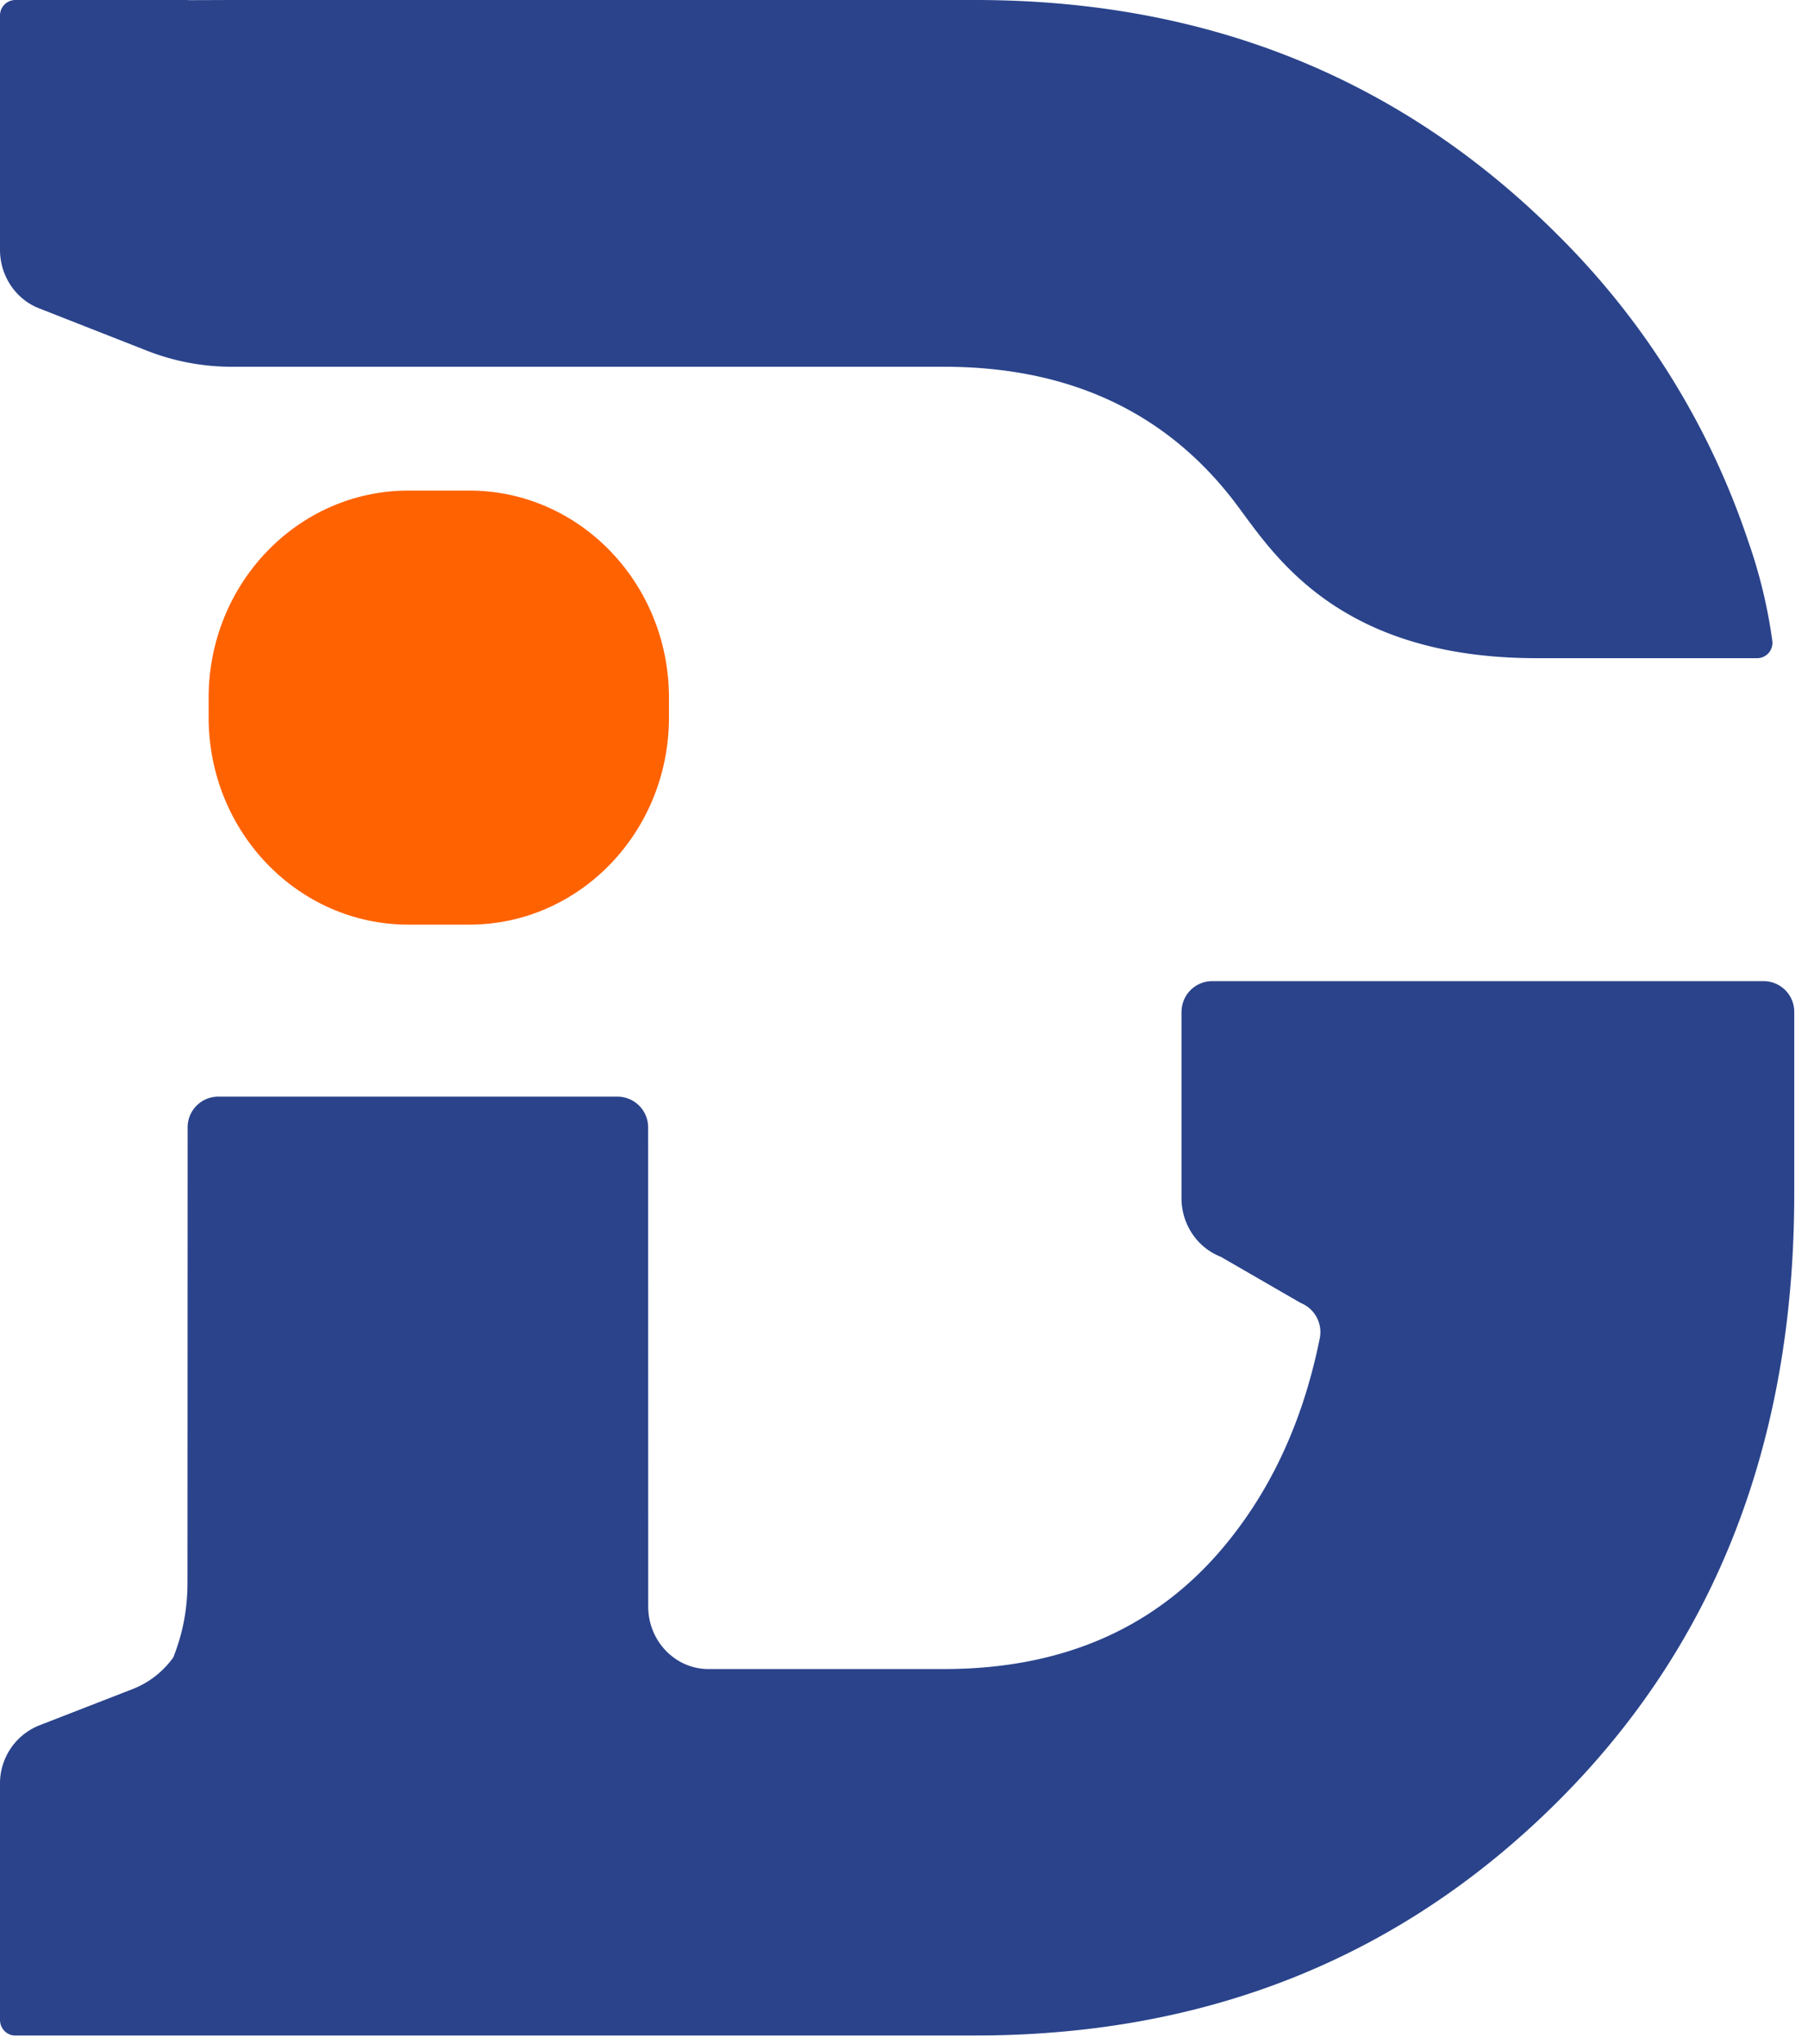
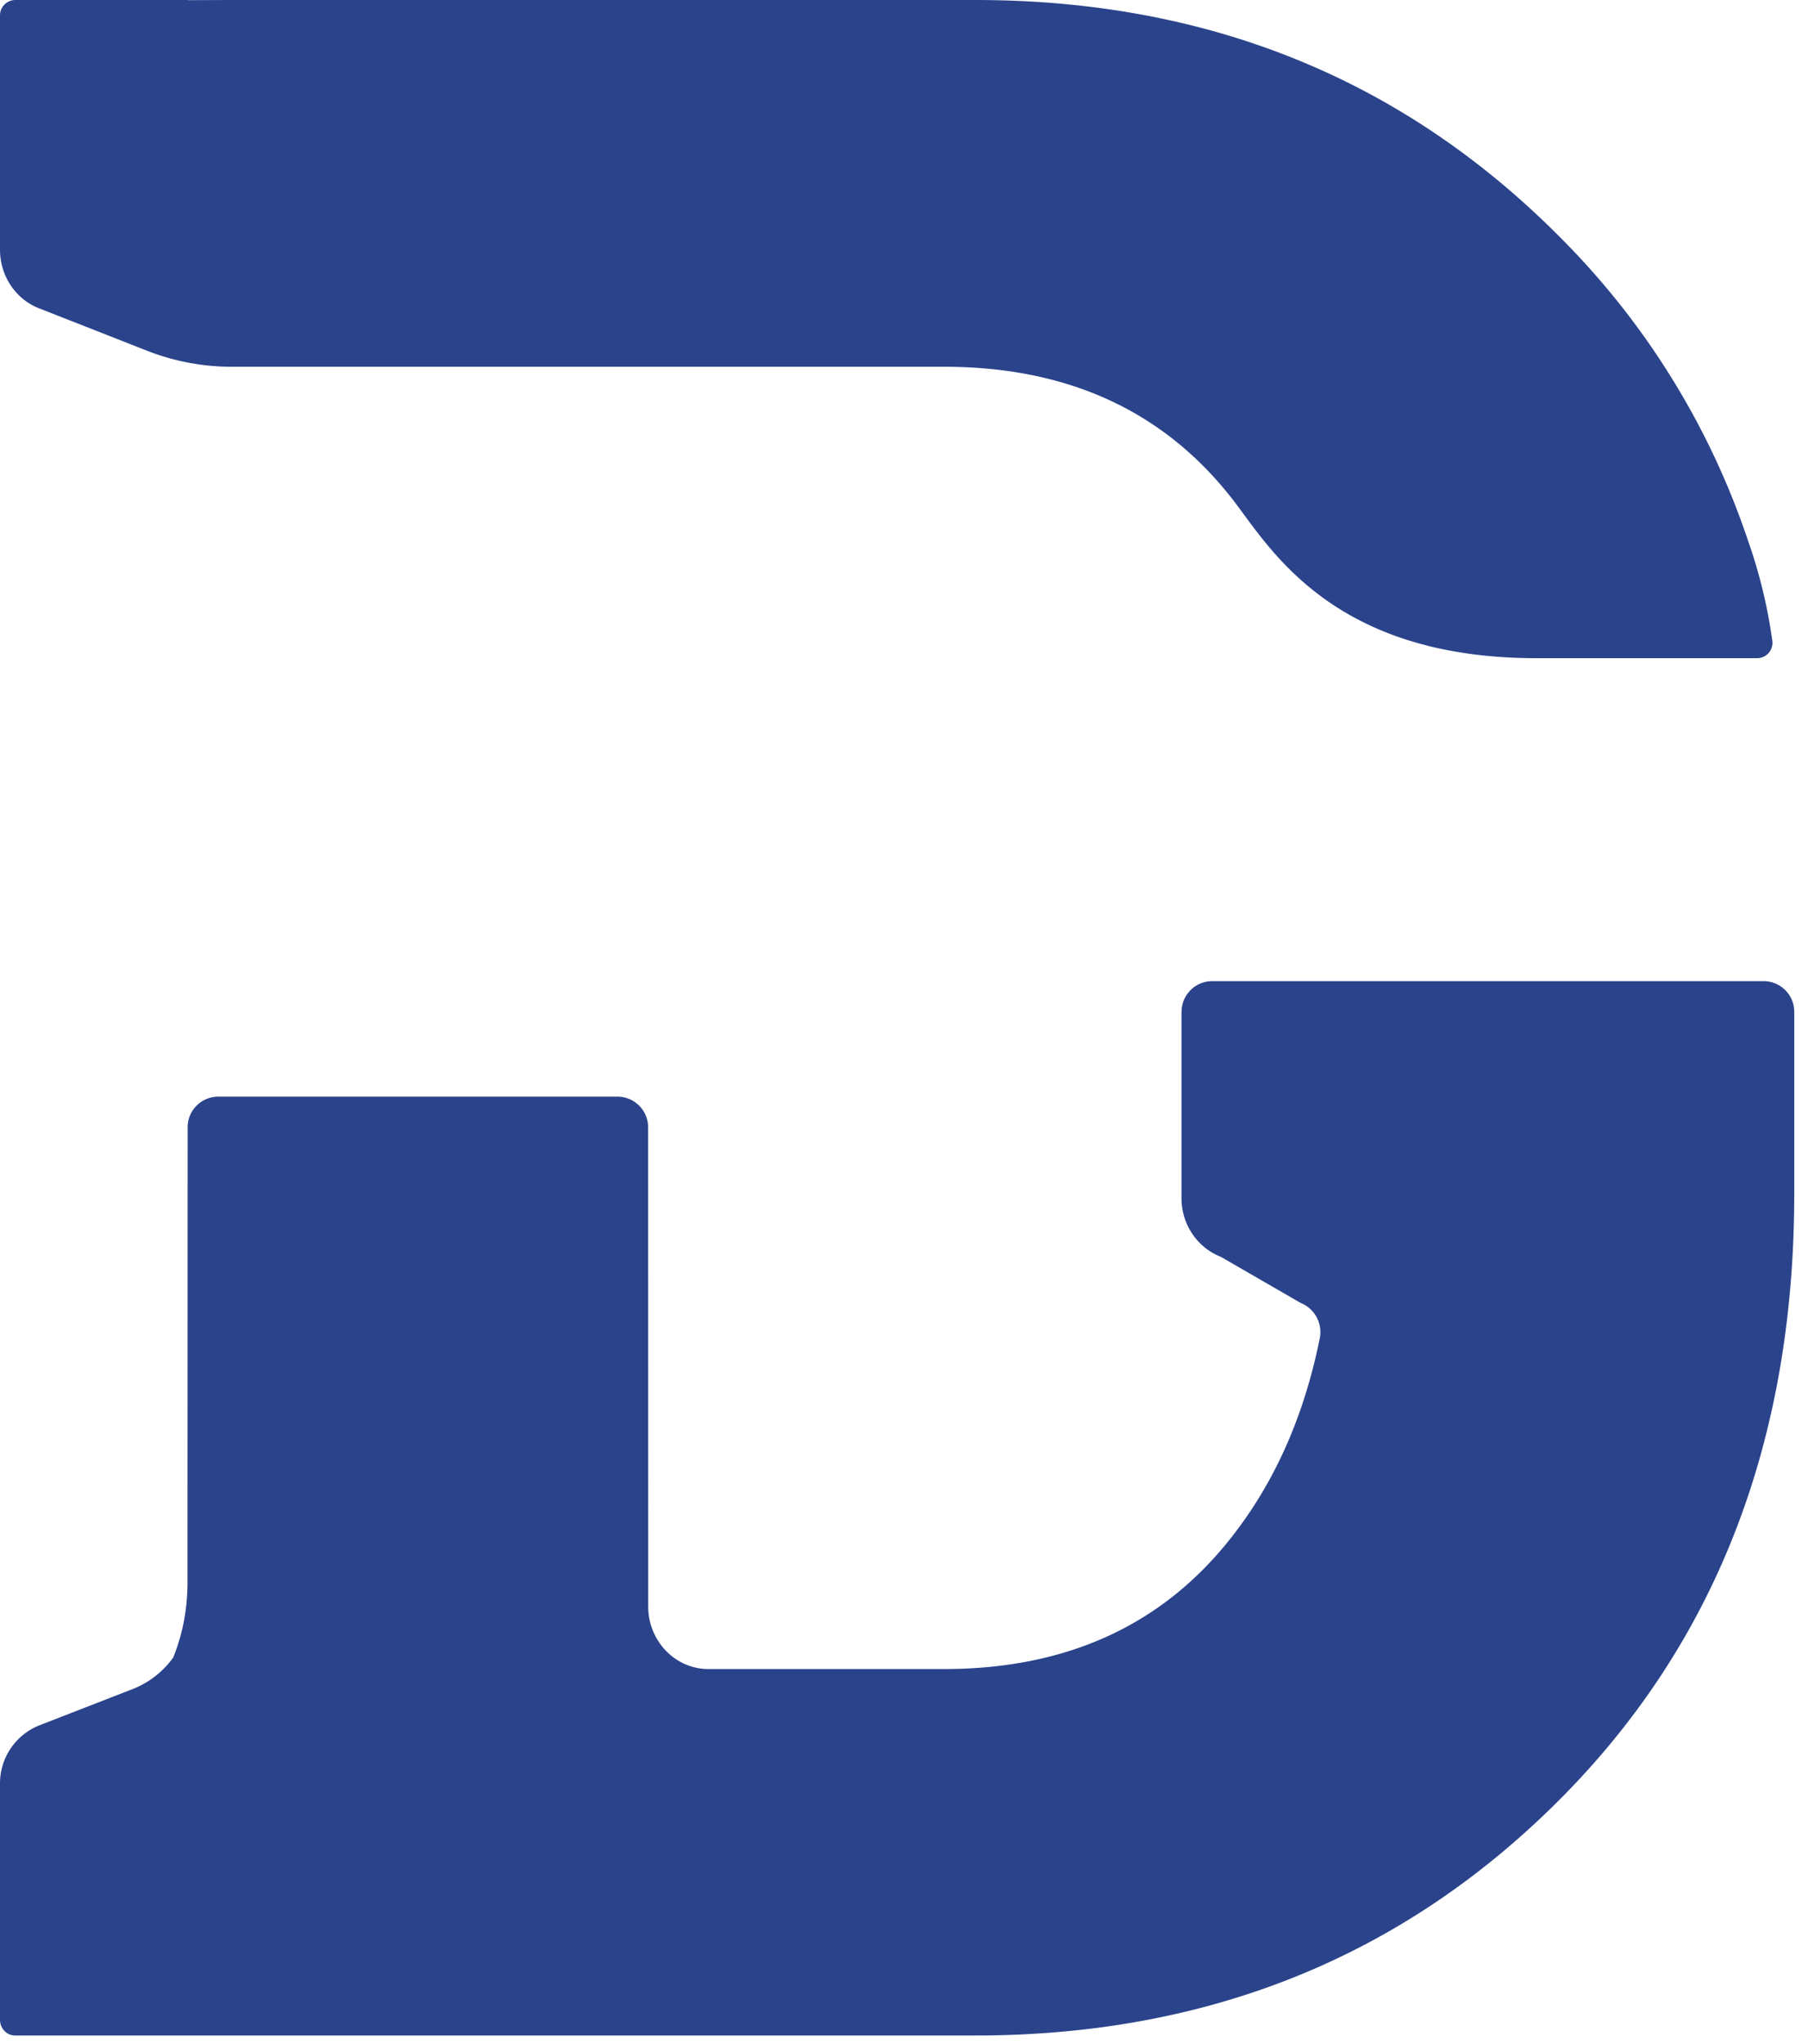
<svg xmlns="http://www.w3.org/2000/svg" width="23" height="26">
  <g fill="none" fill-rule="evenodd">
-     <path fill="#FF6200" d="M5.97 6.24h-.775c-1.403 0-2.541 1.18-2.541 2.636v.249c0 1.455 1.138 2.636 2.54 2.636h.776c1.403 0 2.54-1.18 2.54-2.636v-.249c0-1.456-1.137-2.636-2.54-2.636" />
    <path fill="#2A438B" d="M15.03 12.878v2.362c0 .332.2.629.498.745l1.018.588a.4.4 0 0 1 .243.45c-.2.993-.577 1.843-1.137 2.548-.874 1.106-2.089 1.659-3.645 1.659H9.013c-.423 0-.767-.356-.767-.796l-.001-6.088a.391.391 0 0 0-.384-.397h-5.09a.39.39 0 0 0-.384.397l-.002 5.78c0 .38-.073.682-.18.955a1.151 1.151 0 0 1-.516.403l-1.191.463a.795.795 0 0 0-.498.745v3c0 .11.086.199.192.199h12.214c2.959 0 5.435-.998 7.429-2.995 1.993-1.996 2.99-4.566 2.99-7.712v-2.306a.39.39 0 0 0-.384-.398h-7.027a.39.39 0 0 0-.383.398m7.207-5.998a9.898 9.898 0 0 0-2.403-3.873C17.84 1.003 15.365 0 12.405 0H2.919l-.533.002V0H.192A.196.196 0 0 0 0 .2v2.977c0 .33.197.627.495.744l1.37.538a2.95 2.95 0 0 0 1.086.206h9.056c1.556 0 2.771.549 3.645 1.651.468.584 1.227 2.056 3.899 2.056h2.805a.195.195 0 0 0 .19-.22 6.46 6.46 0 0 0-.308-1.272" />
  </g>
</svg>